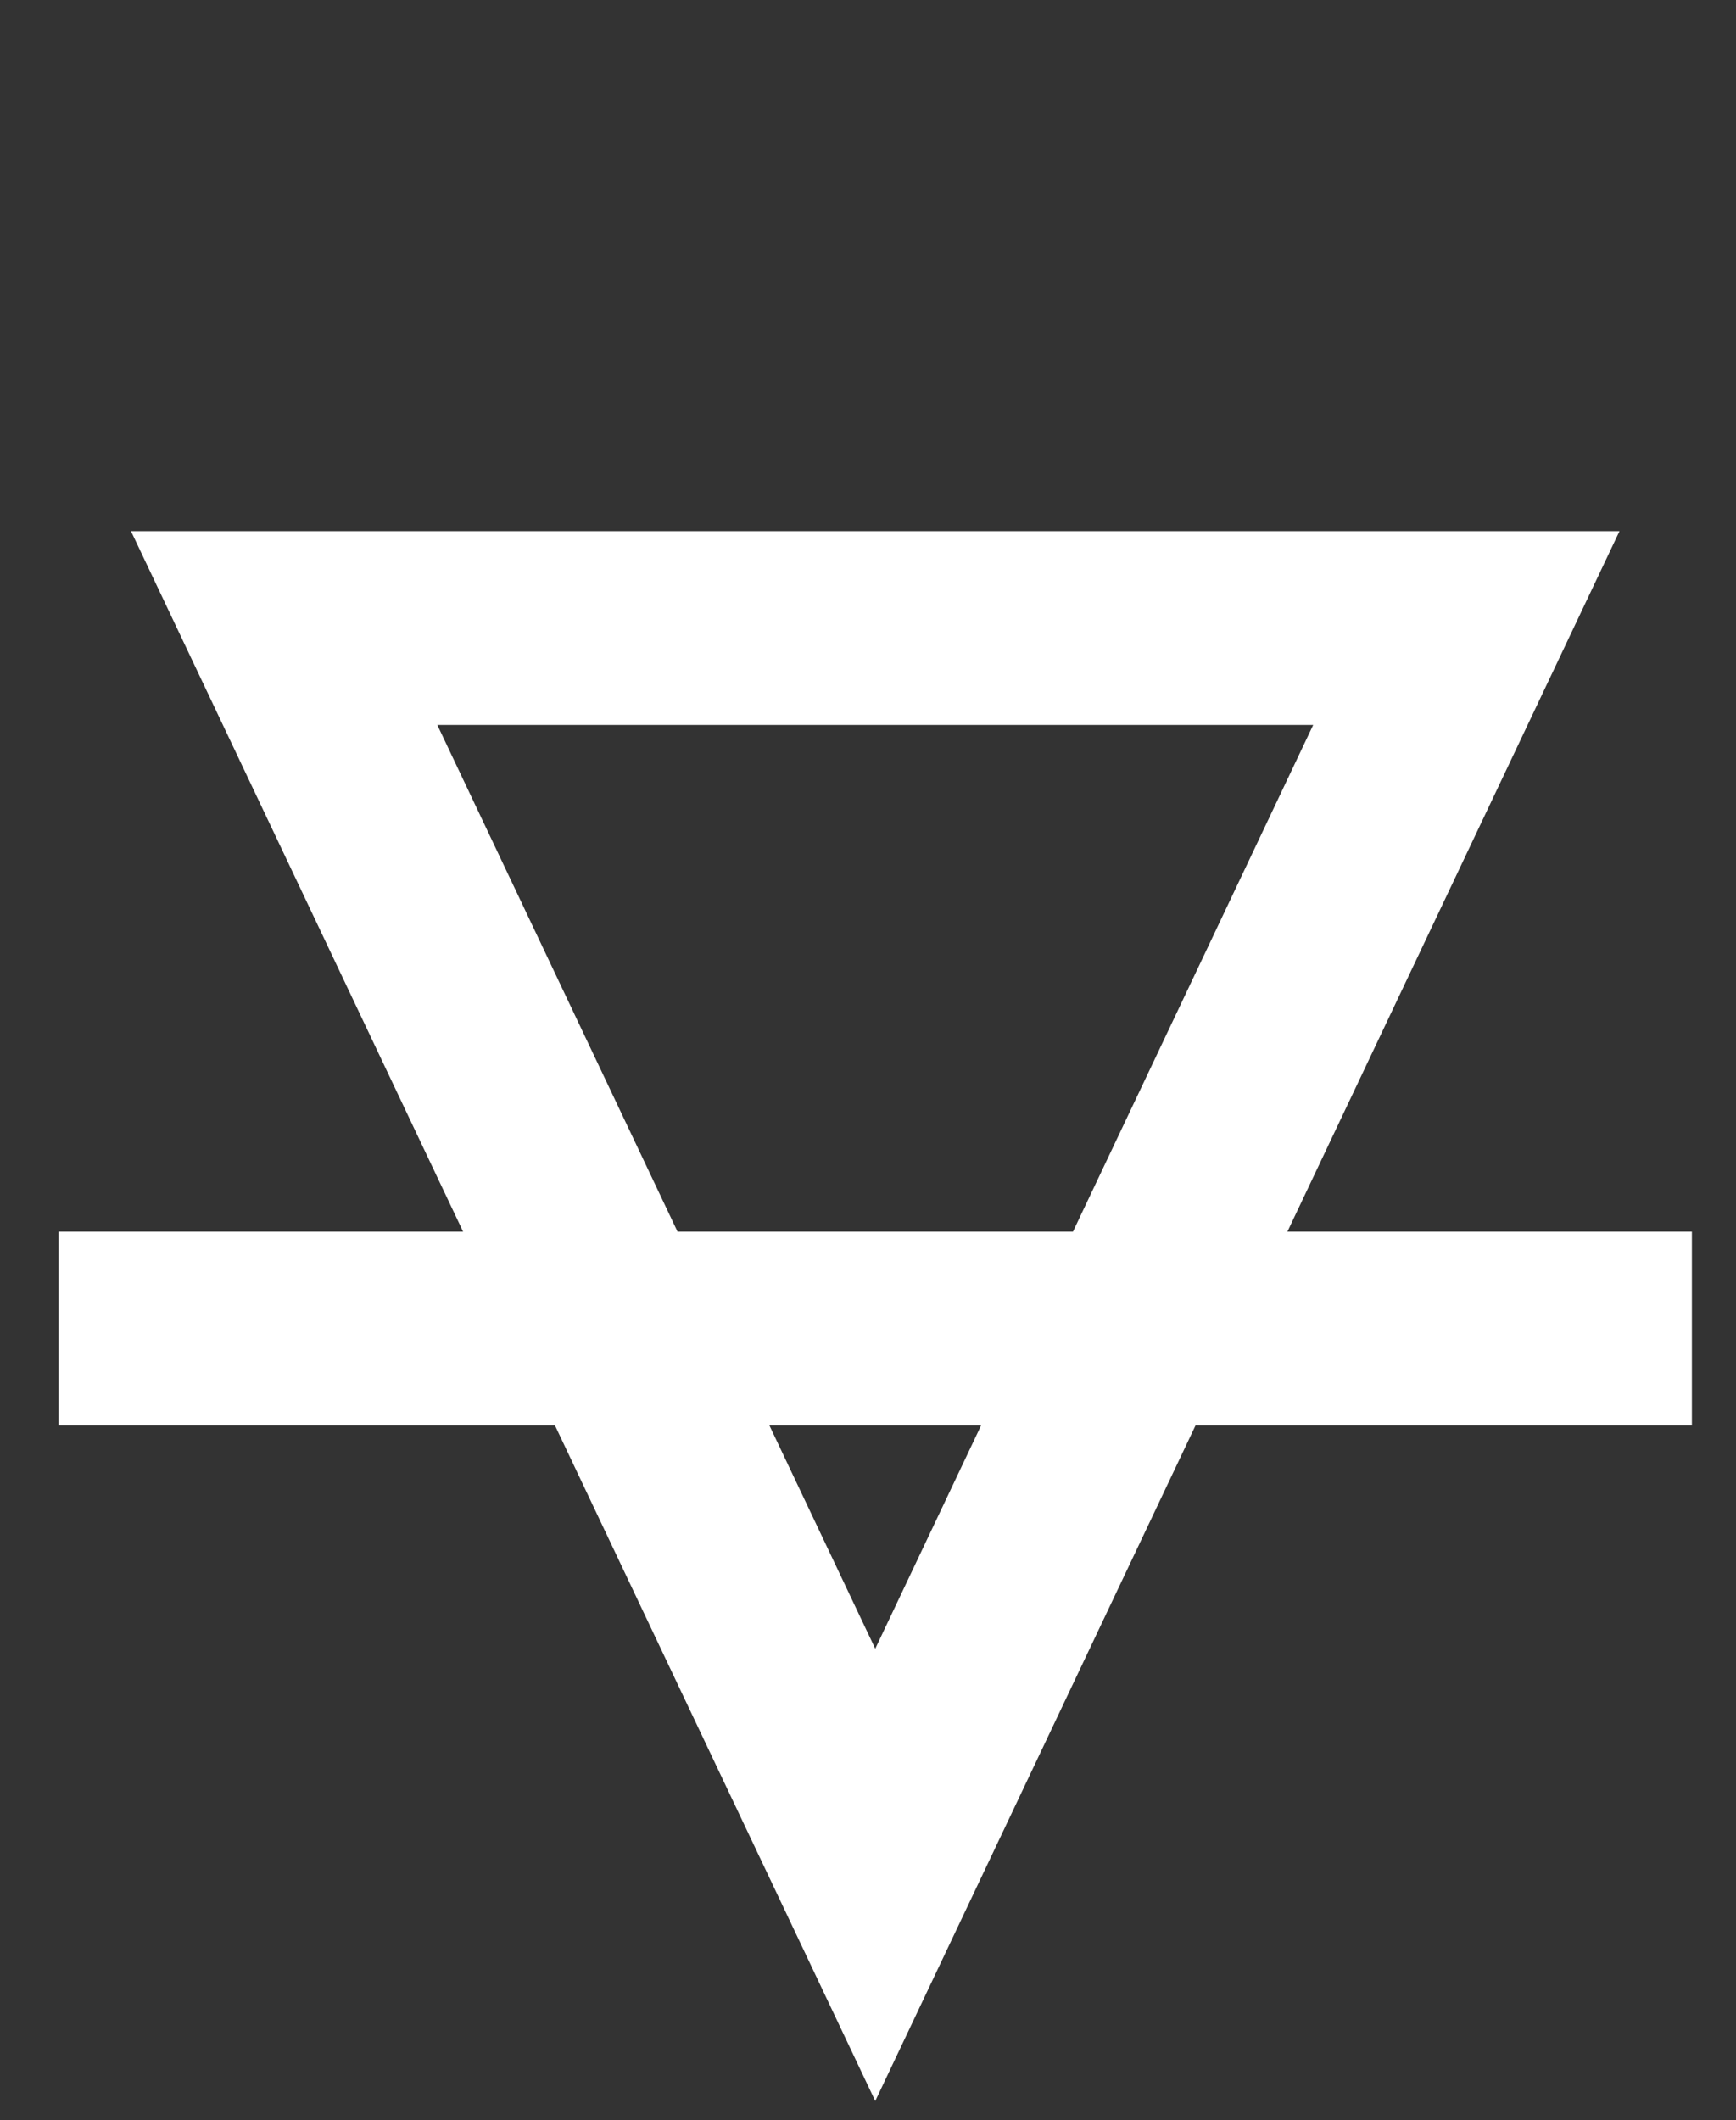
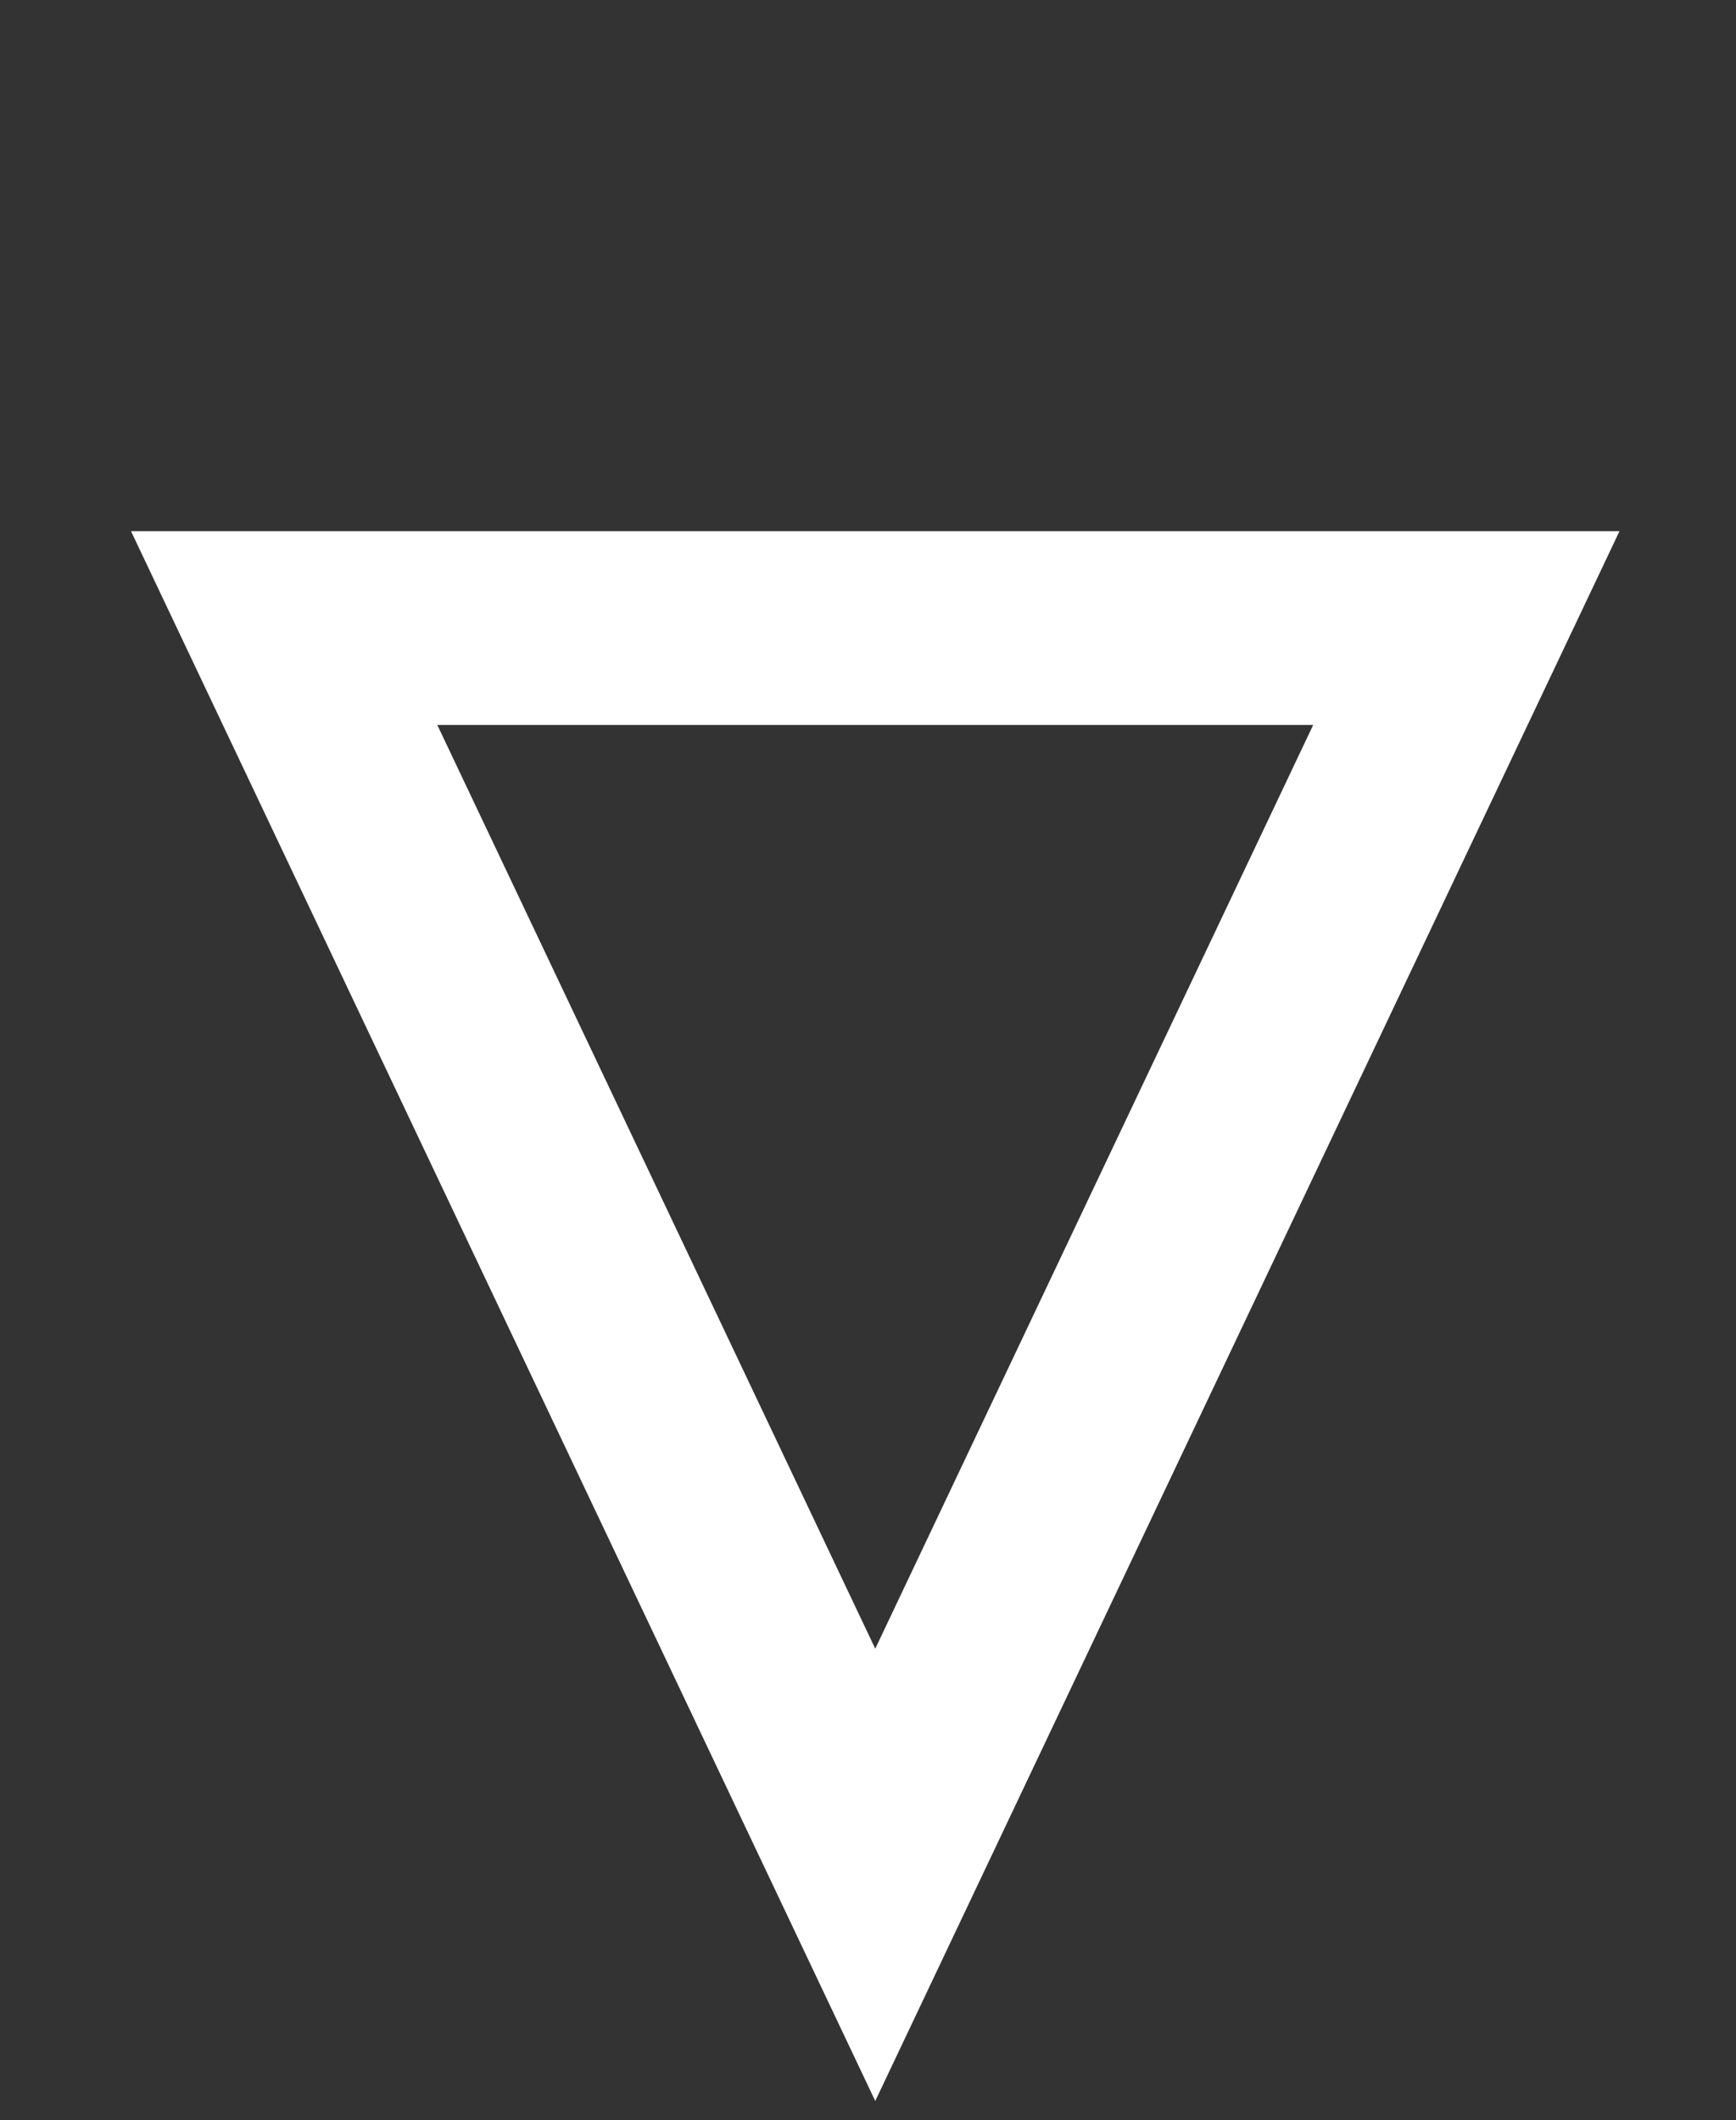
<svg xmlns="http://www.w3.org/2000/svg" width="86" height="105" viewBox="0 0 86 105" fill="none">
  <rect x="0" y="0" width="86" height="105" fill="#333333" stroke="none" />
  <path d="M72.641 31.104L43.359 92.848L14.077 31.104H72.641Z" stroke="white" stroke-width="9.598" />
-   <line x1="2.9" y1="65.795" x2="83.815" y2="65.795" stroke="white" stroke-width="9.598" />
</svg>